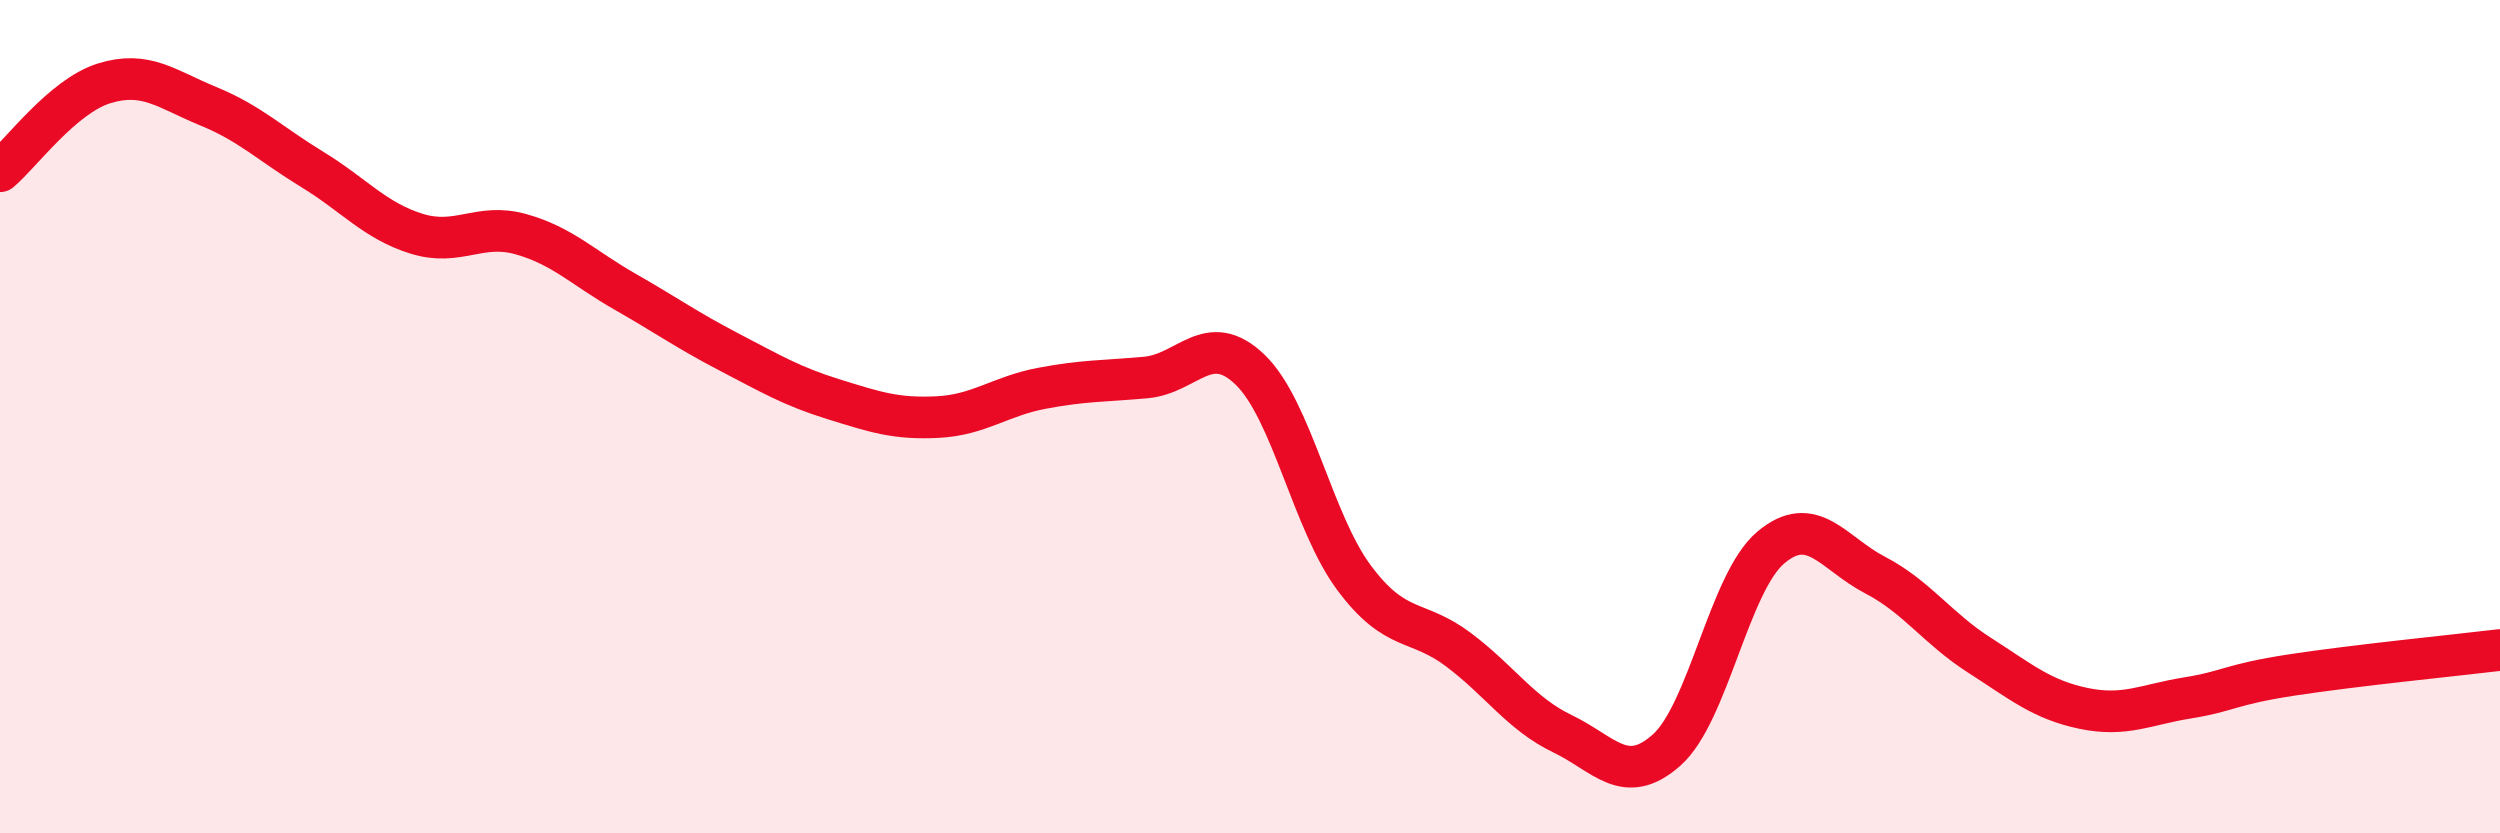
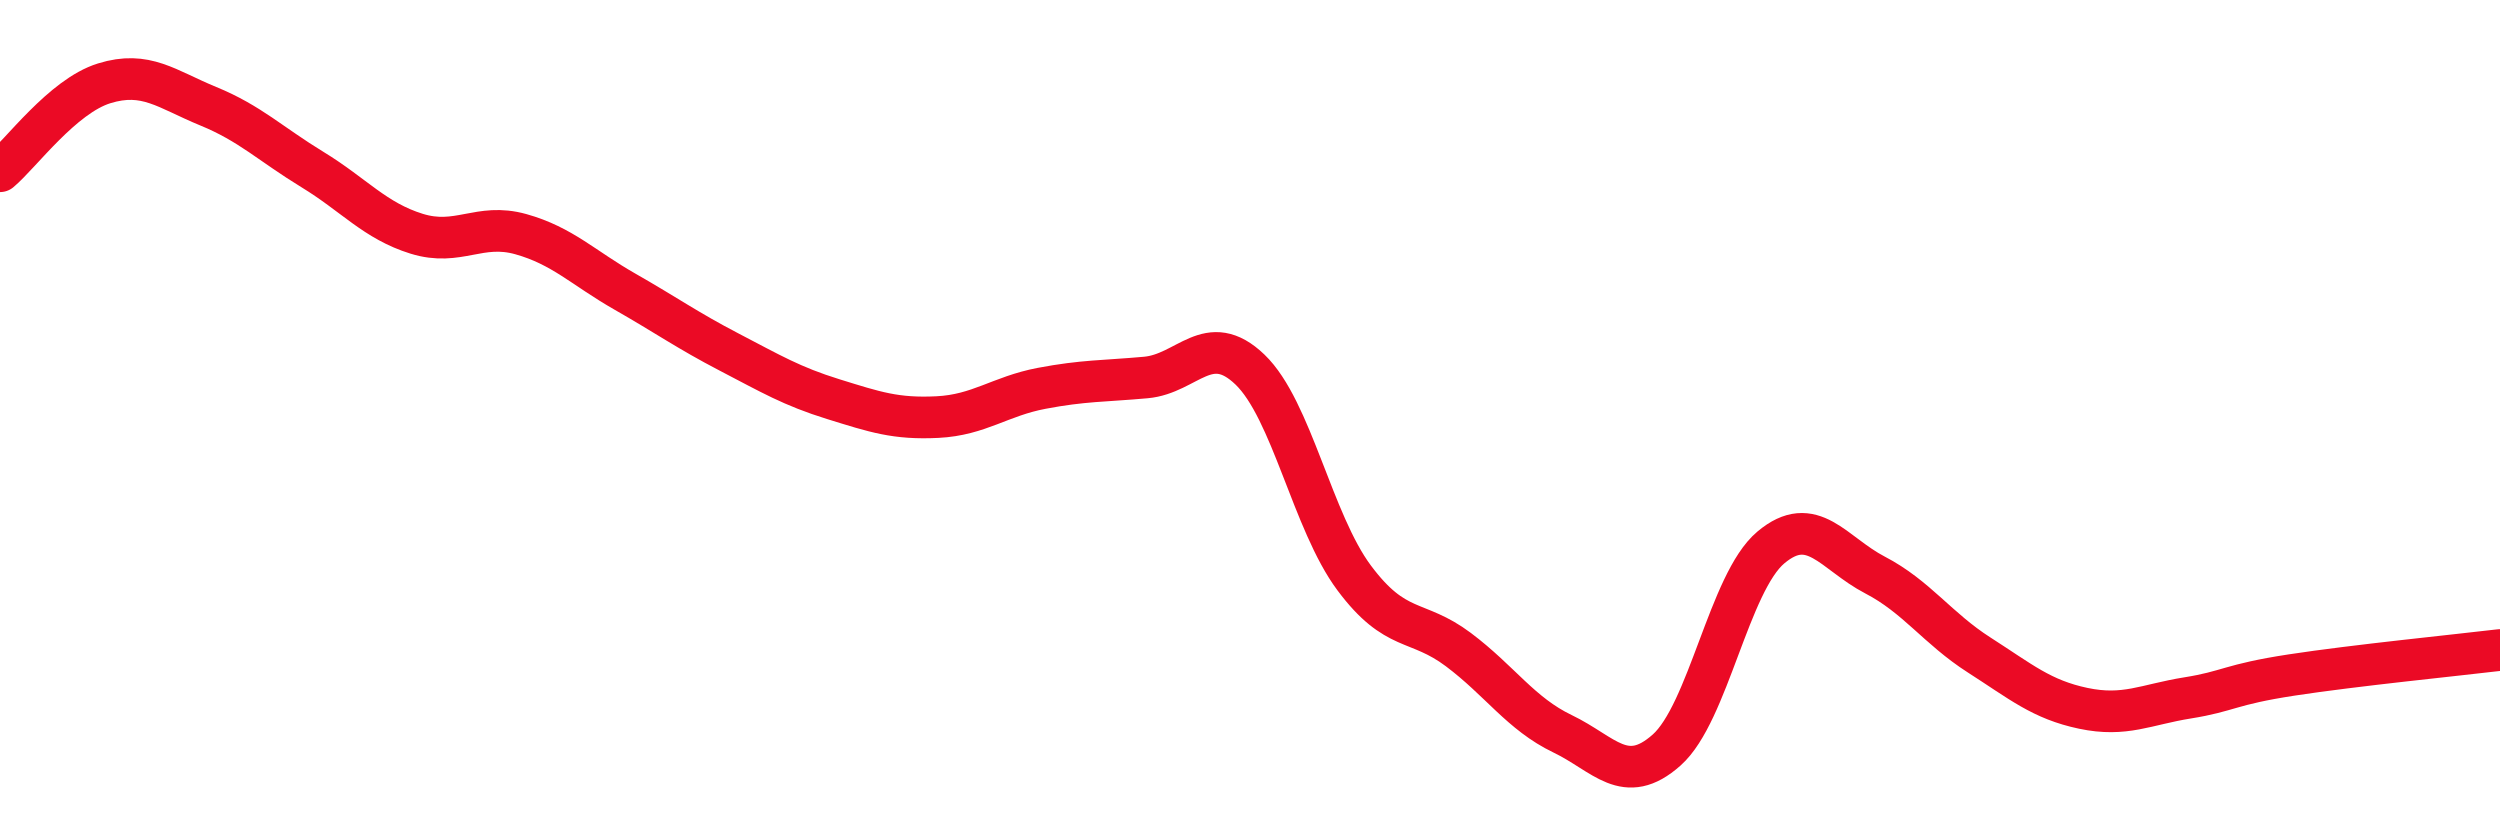
<svg xmlns="http://www.w3.org/2000/svg" width="60" height="20" viewBox="0 0 60 20">
-   <path d="M 0,4.11 C 0.5,3.69 1.5,2.31 2.5,2 C 3.5,1.69 4,2.14 5,2.55 C 6,2.96 6.5,3.46 7.5,4.07 C 8.5,4.68 9,5.3 10,5.61 C 11,5.92 11.5,5.34 12.5,5.62 C 13.5,5.9 14,6.43 15,7 C 16,7.57 16.5,7.93 17.5,8.45 C 18.5,8.97 19,9.27 20,9.58 C 21,9.89 21.5,10.06 22.5,10.01 C 23.5,9.96 24,9.51 25,9.32 C 26,9.13 26.5,9.15 27.5,9.06 C 28.5,8.97 29,7.91 30,8.87 C 31,9.83 31.5,12.53 32.5,13.87 C 33.5,15.21 34,14.84 35,15.59 C 36,16.34 36.5,17.13 37.5,17.61 C 38.5,18.09 39,18.89 40,18 C 41,17.11 41.5,13.98 42.5,13.14 C 43.5,12.3 44,13.28 45,13.8 C 46,14.32 46.5,15.08 47.5,15.72 C 48.5,16.36 49,16.79 50,17 C 51,17.21 51.5,16.91 52.5,16.75 C 53.5,16.59 53.5,16.43 55,16.2 C 56.5,15.97 59,15.72 60,15.6L60 20L0 20Z" fill="#EB0A25" opacity="0.1" stroke-linecap="round" stroke-linejoin="round" />
  <path d="M 0,4.11 C 0.5,3.69 1.5,2.31 2.5,2 C 3.5,1.69 4,2.14 5,2.55 C 6,2.96 6.5,3.46 7.5,4.07 C 8.5,4.68 9,5.3 10,5.61 C 11,5.92 11.5,5.34 12.5,5.62 C 13.5,5.9 14,6.43 15,7 C 16,7.57 16.5,7.93 17.5,8.45 C 18.5,8.97 19,9.27 20,9.58 C 21,9.89 21.5,10.06 22.5,10.01 C 23.5,9.96 24,9.51 25,9.32 C 26,9.13 26.5,9.15 27.5,9.06 C 28.5,8.97 29,7.91 30,8.87 C 31,9.83 31.5,12.53 32.5,13.87 C 33.5,15.21 34,14.84 35,15.59 C 36,16.34 36.5,17.13 37.5,17.61 C 38.5,18.09 39,18.89 40,18 C 41,17.11 41.5,13.98 42.5,13.14 C 43.5,12.3 44,13.28 45,13.8 C 46,14.32 46.5,15.08 47.5,15.72 C 48.5,16.36 49,16.79 50,17 C 51,17.21 51.5,16.91 52.5,16.75 C 53.5,16.59 53.5,16.43 55,16.2 C 56.5,15.97 59,15.72 60,15.6" stroke="#EB0A25" stroke-width="1" fill="none" stroke-linecap="round" stroke-linejoin="round" />
</svg>